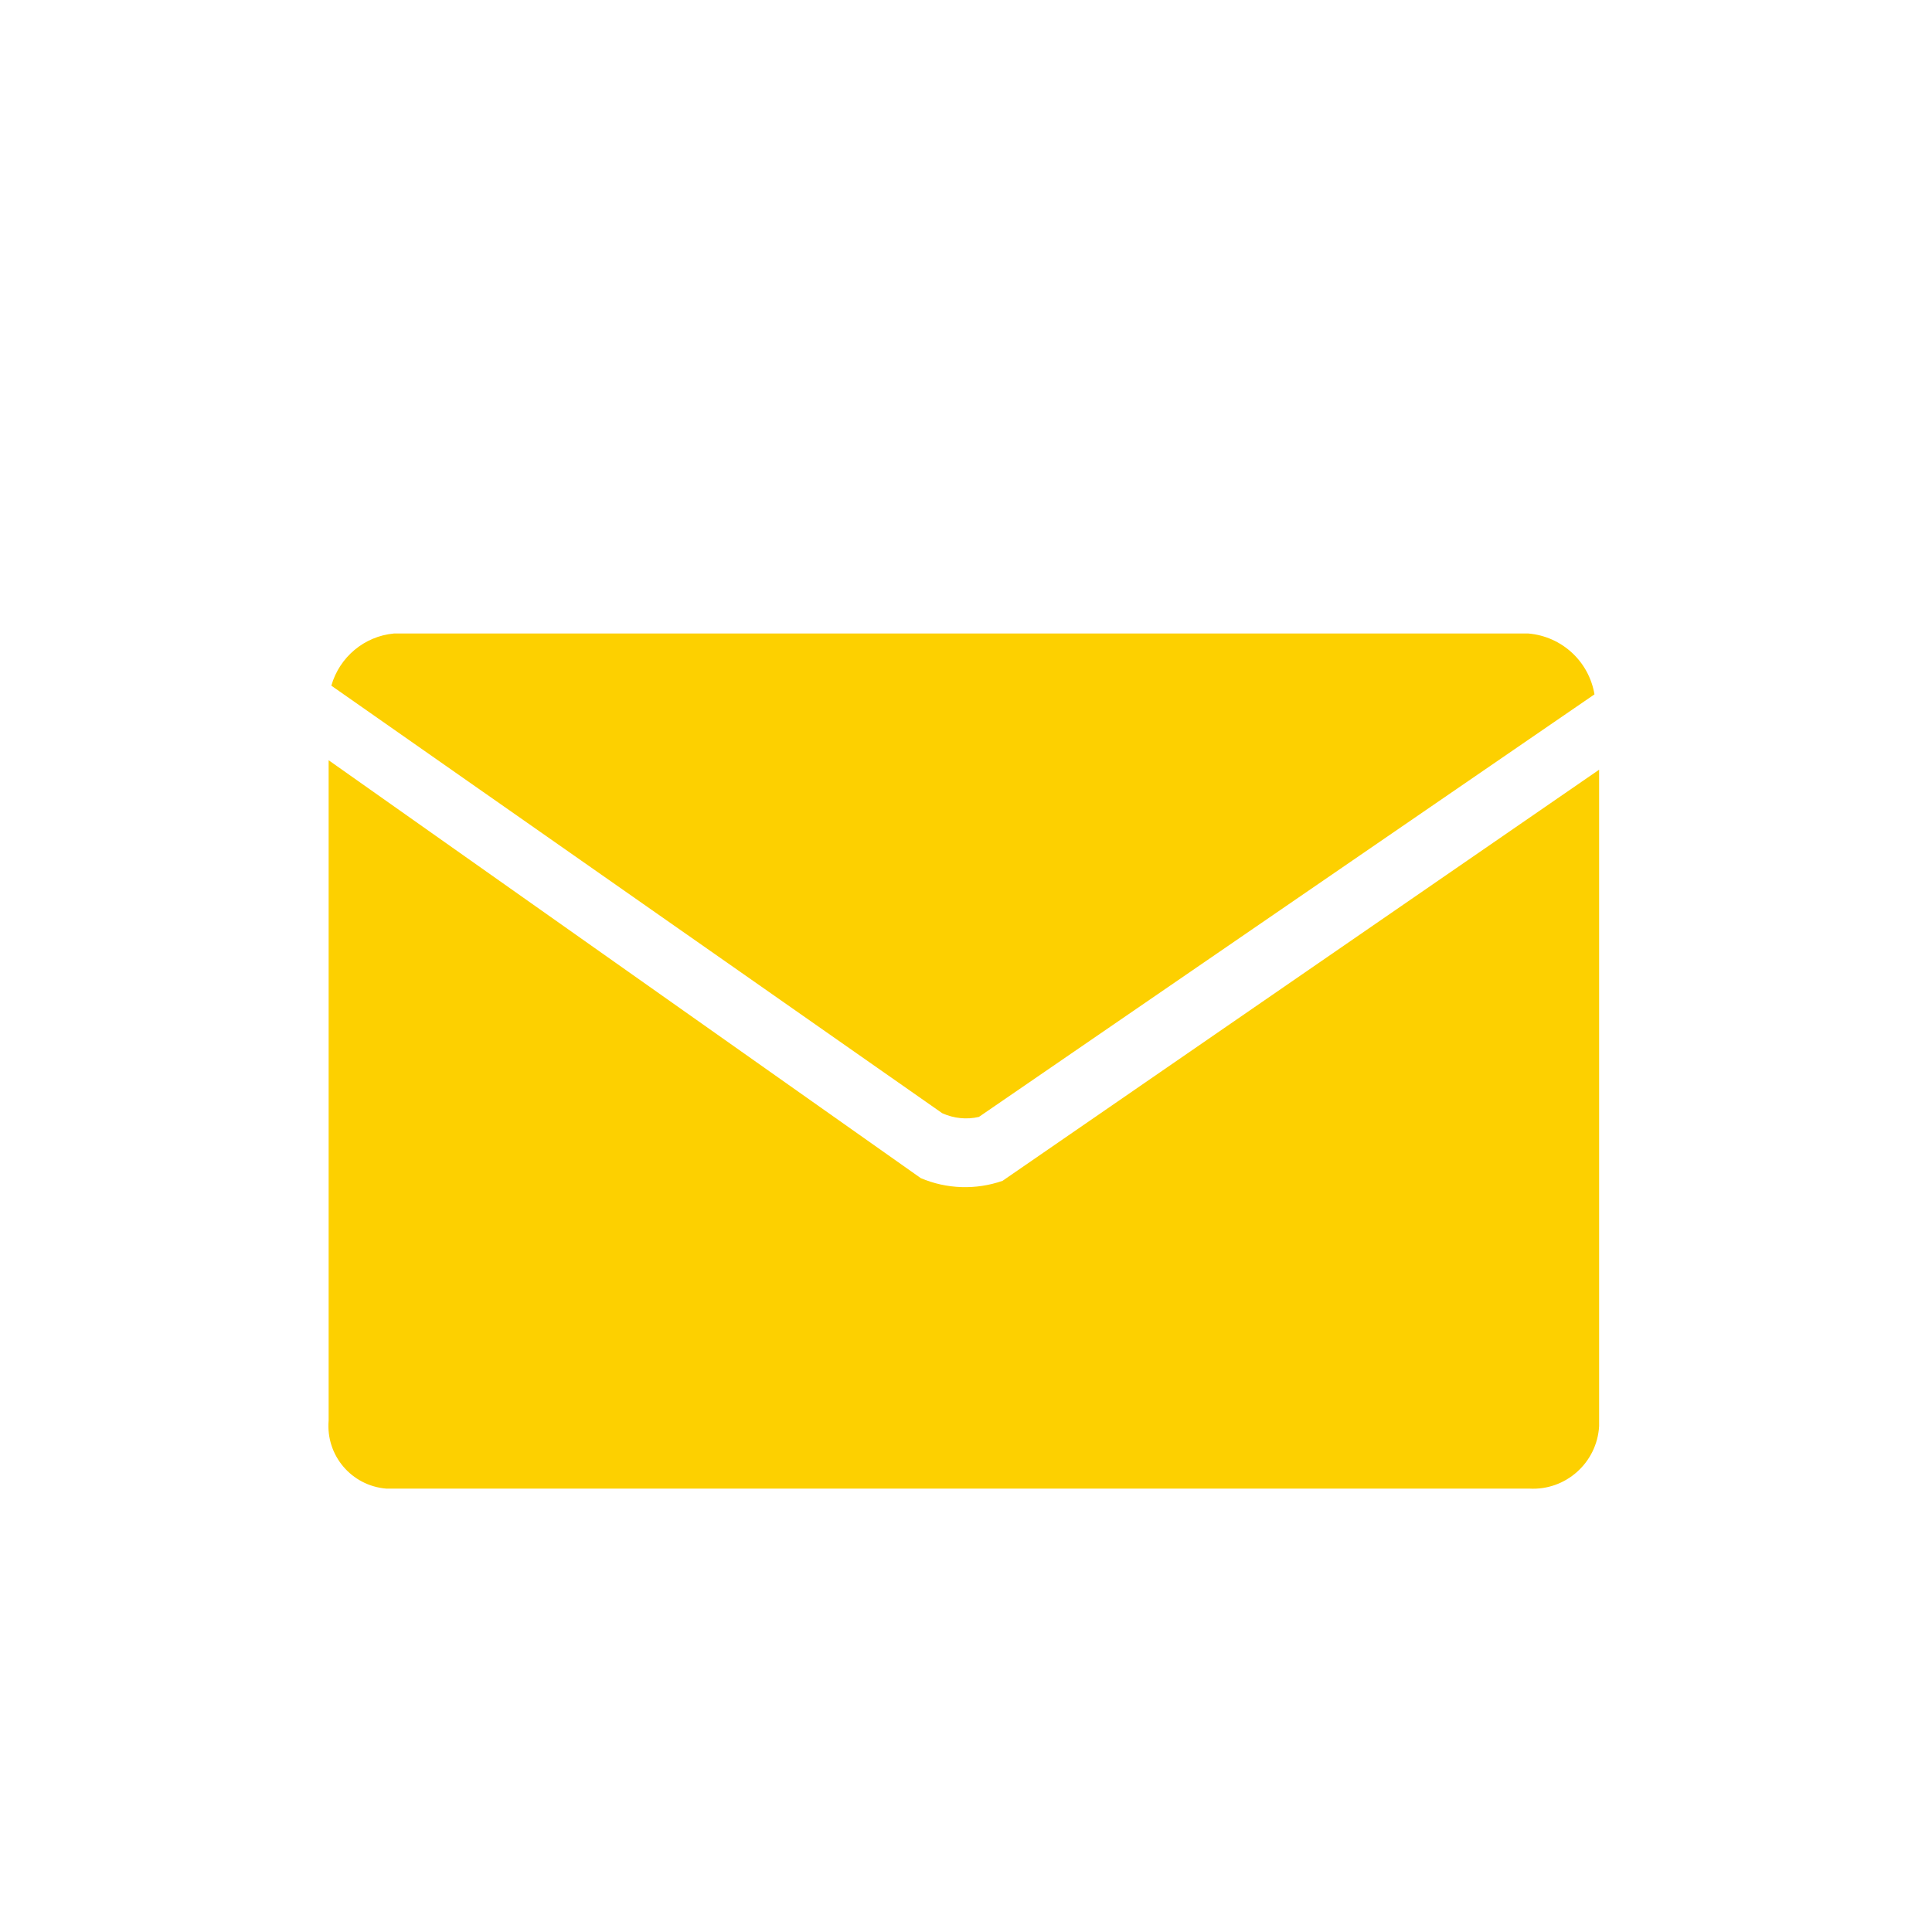
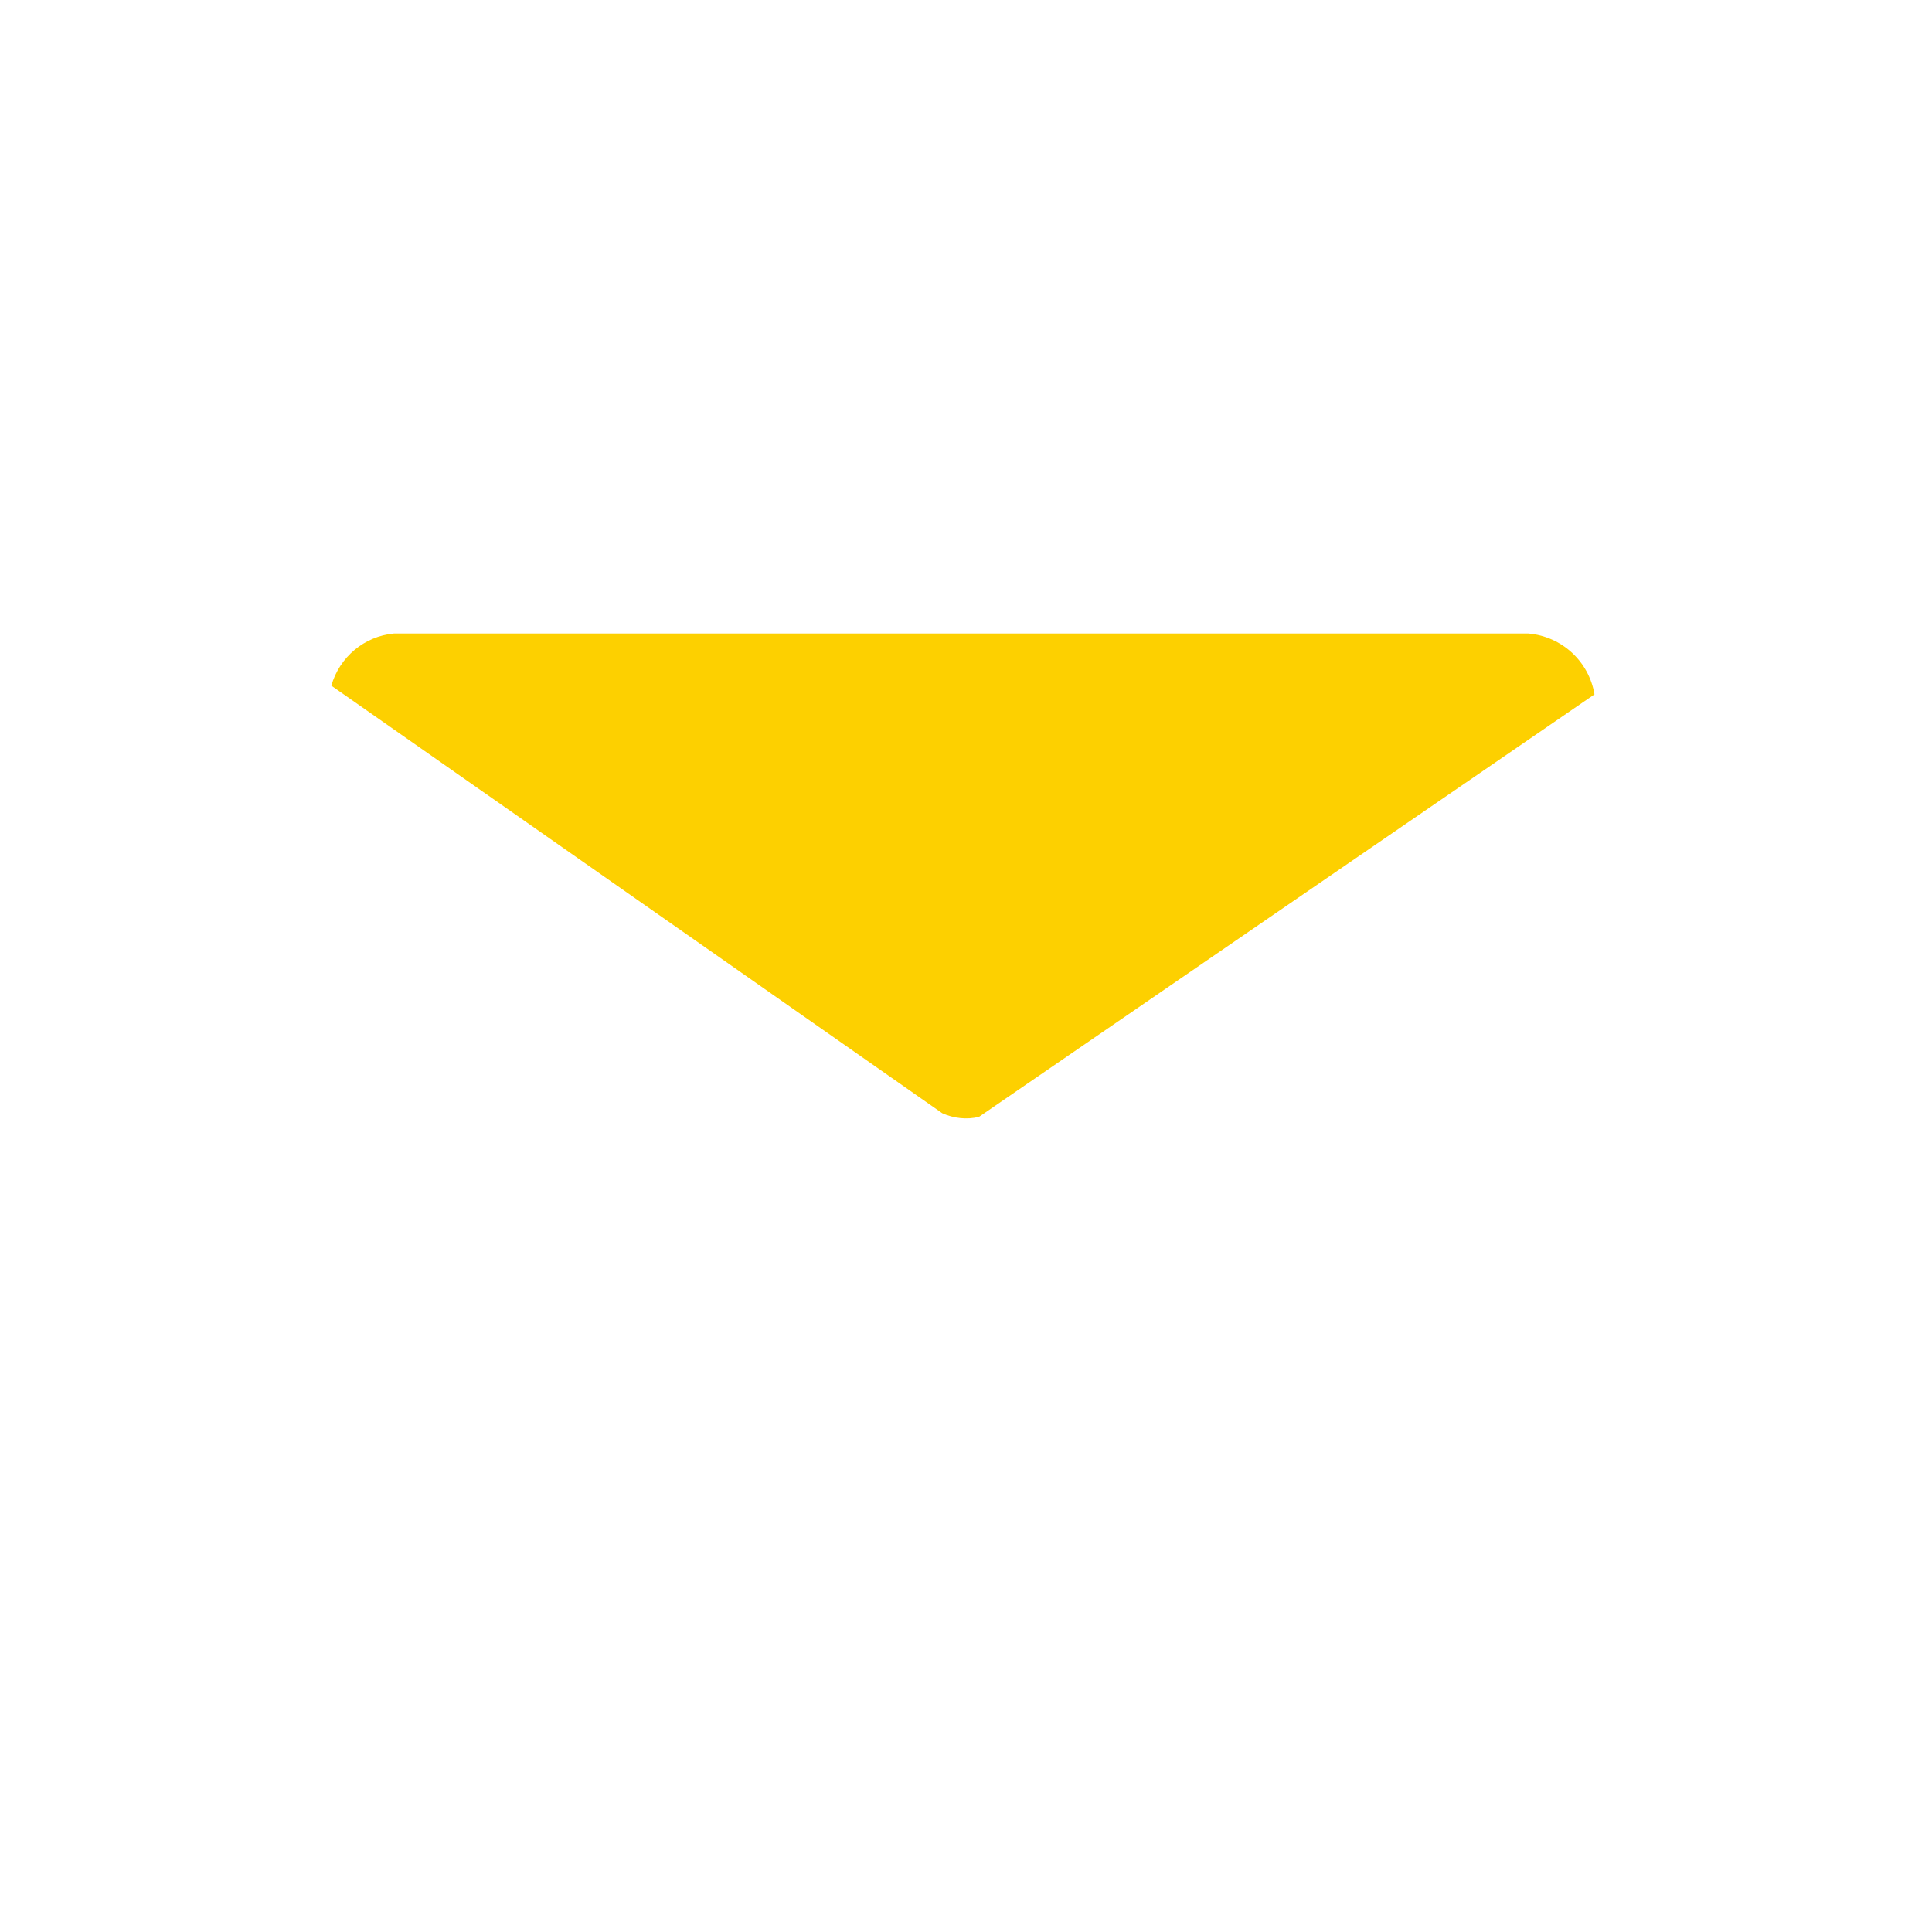
<svg xmlns="http://www.w3.org/2000/svg" viewBox="0 0 100 100">
  <defs>
    <style>.f{fill:#fdd000;}.g{clip-path:url(#d);}.h{fill:none;}</style>
    <clipPath id="d">
      <rect class="h" width="100" height="100" />
    </clipPath>
  </defs>
  <g id="a" />
  <g id="b">
    <g id="c">
      <g class="g">
        <g id="e">
          <path class="f" d="M50.67,57.81l31.86-21.87c-.29-1.71-1.69-3-3.42-3.15H20.39c-1.53,.14-2.82,1.22-3.24,2.7l31.62,22.13c.6,.27,1.27,.34,1.9,.19Z" />
-           <path class="f" d="M51.89,61.12c-1.38,.48-2.89,.43-4.23-.14l-30.65-21.63v34.18c-.15,1.8,1.18,3.37,2.98,3.52h0c.15,0,.29,0,.44,0h58.72c1.89,.11,3.51-1.34,3.62-3.23h0V39.84l-30.88,21.28Z" />
        </g>
      </g>
    </g>
  </g>
</svg>